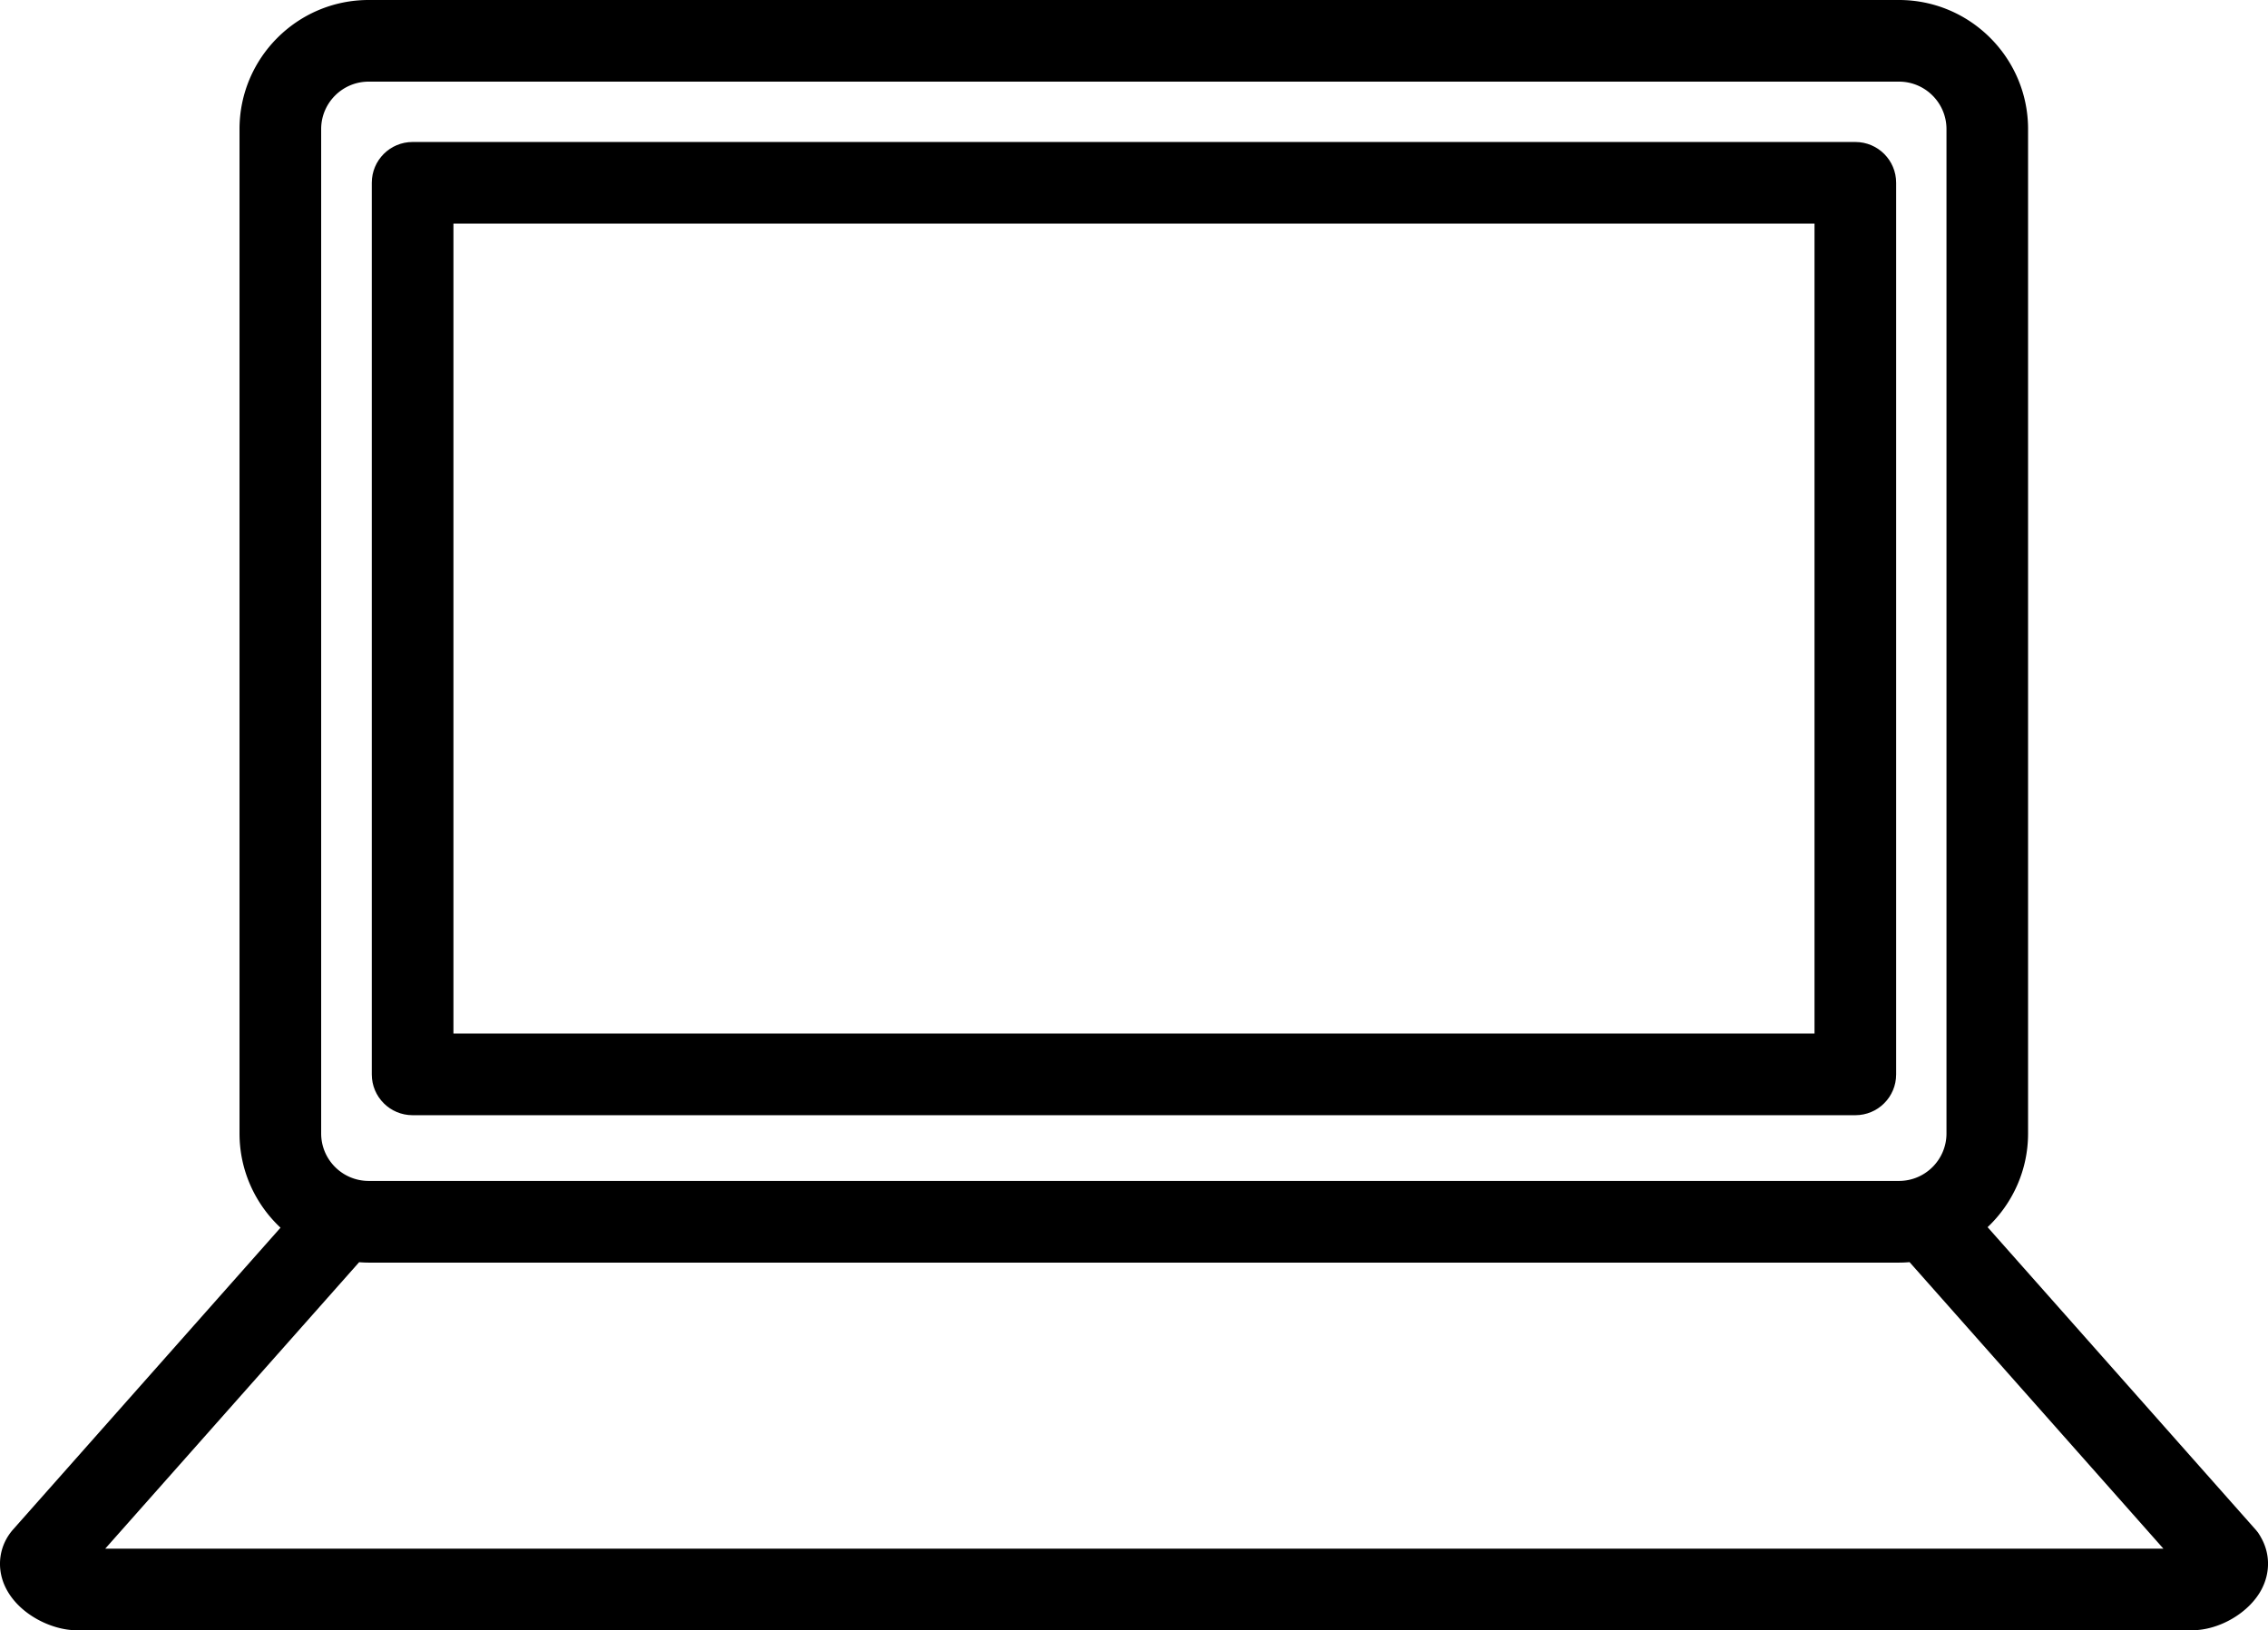
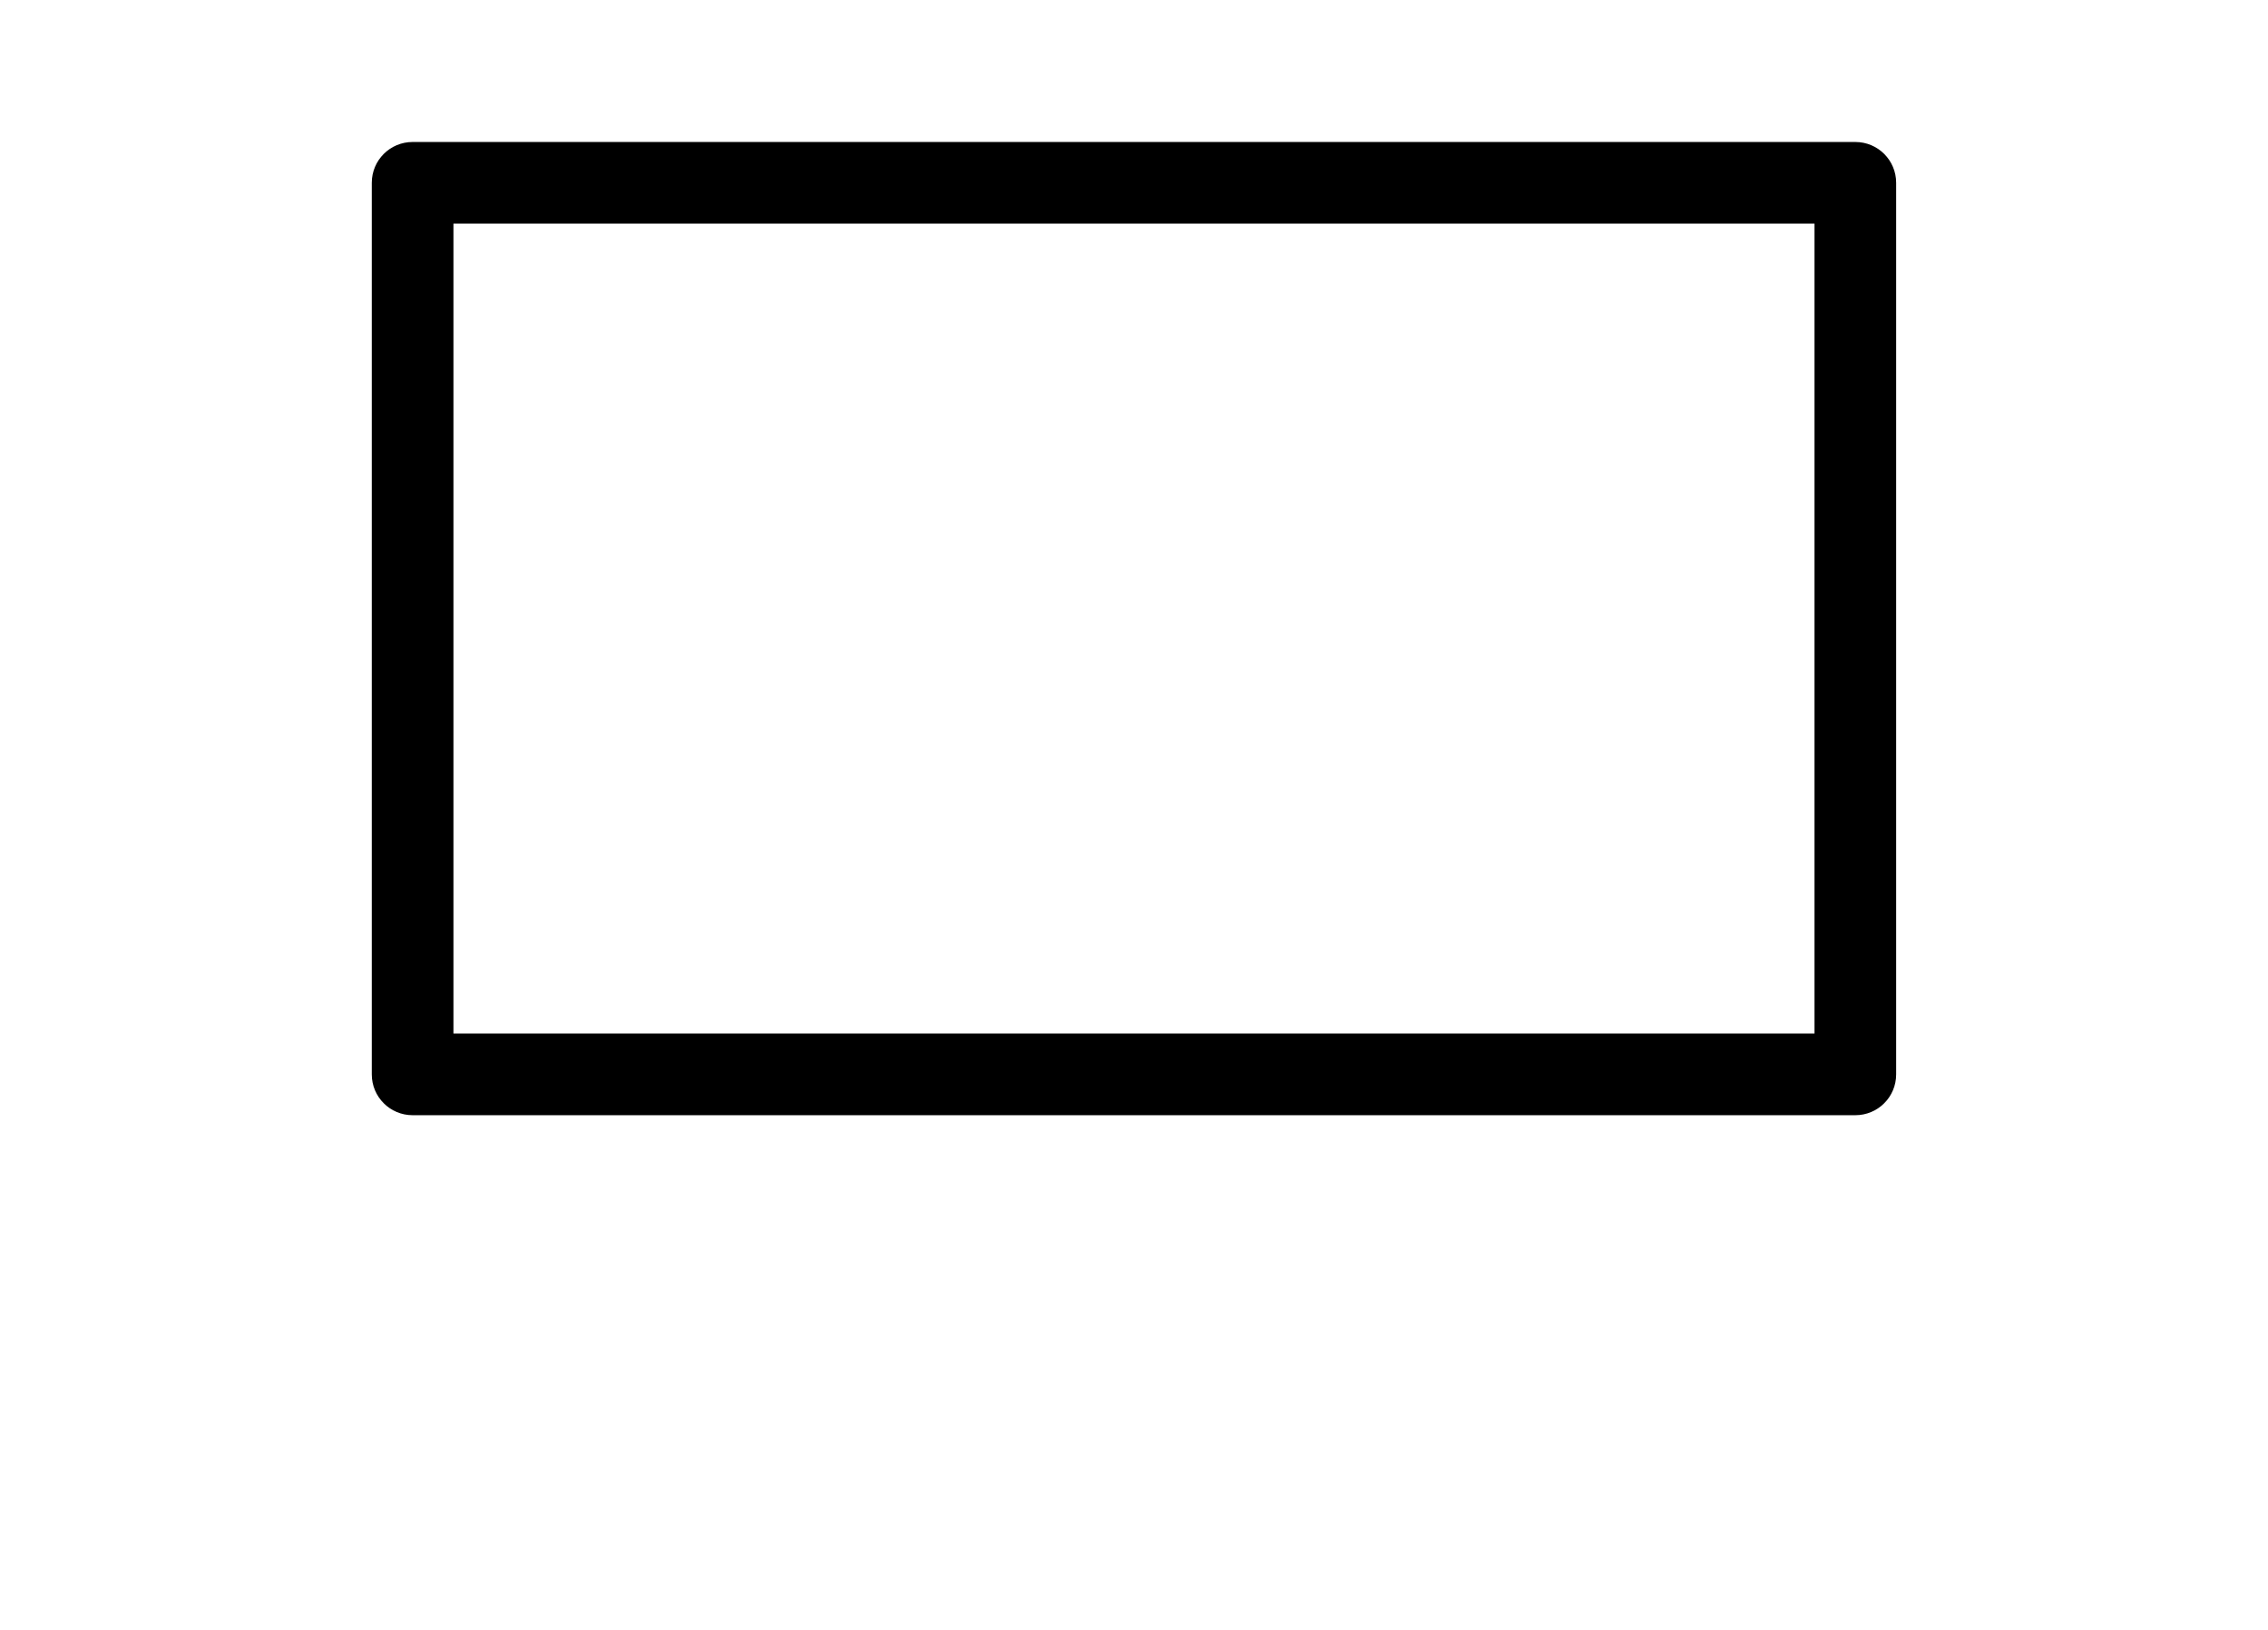
<svg xmlns="http://www.w3.org/2000/svg" viewBox="0 0 388.89 279.58">
  <g fill="#848383">
-     <path d="M387.67 263.63c-.11-.21-.24-.42-.38-.63-.02-.03-.04-.07-.06-.1 0-.01-.02-.02-.02-.03-.06-.09-.13-.17-.2-.25a4.03 4.03 0 0 0-.26-.32l-.02-.02-45.92-51.83c4.27-4.04 6.94-9.75 6.94-16.07V22.14C347.75 9.93 337.82 0 325.61 0H63.21C51 0 41.07 9.93 41.07 22.14v172.24c0 6.37 2.71 12.12 7.03 16.16L2.26 262.28c-2.37 2.67-2.92 6.38-1.44 9.68 2.15 4.77 7.96 7.62 12.33 7.62h362.7c4.72 0 9.86-3.03 11.95-7.04 1.52-2.92 1.44-6.18-.13-8.91zM55.07 22.14c0-4.49 3.65-8.14 8.14-8.14h262.41c4.49 0 8.14 3.65 8.14 8.14v172.24c0 4.49-3.65 8.14-8.14 8.14H63.21c-4.49 0-8.14-3.65-8.14-8.14V22.14zm6.5 194.32c.54.04 1.09.07 1.64.07h262.41c.61 0 1.21-.03 1.81-.08l43.53 49.14H18.04l43.53-49.12z" style="fill: #000000;" />
    <path d="M70.75 191.25h247.38c3.87 0 7-3.13 7-7V31.35c0-3.87-3.13-7-7-7H70.75c-3.87 0-7 3.13-7 7v152.9c0 3.87 3.13 7 7 7zm7-152.9h233.38v138.9H77.75V38.35z" style="fill: #000000;" />
  </g>
</svg>